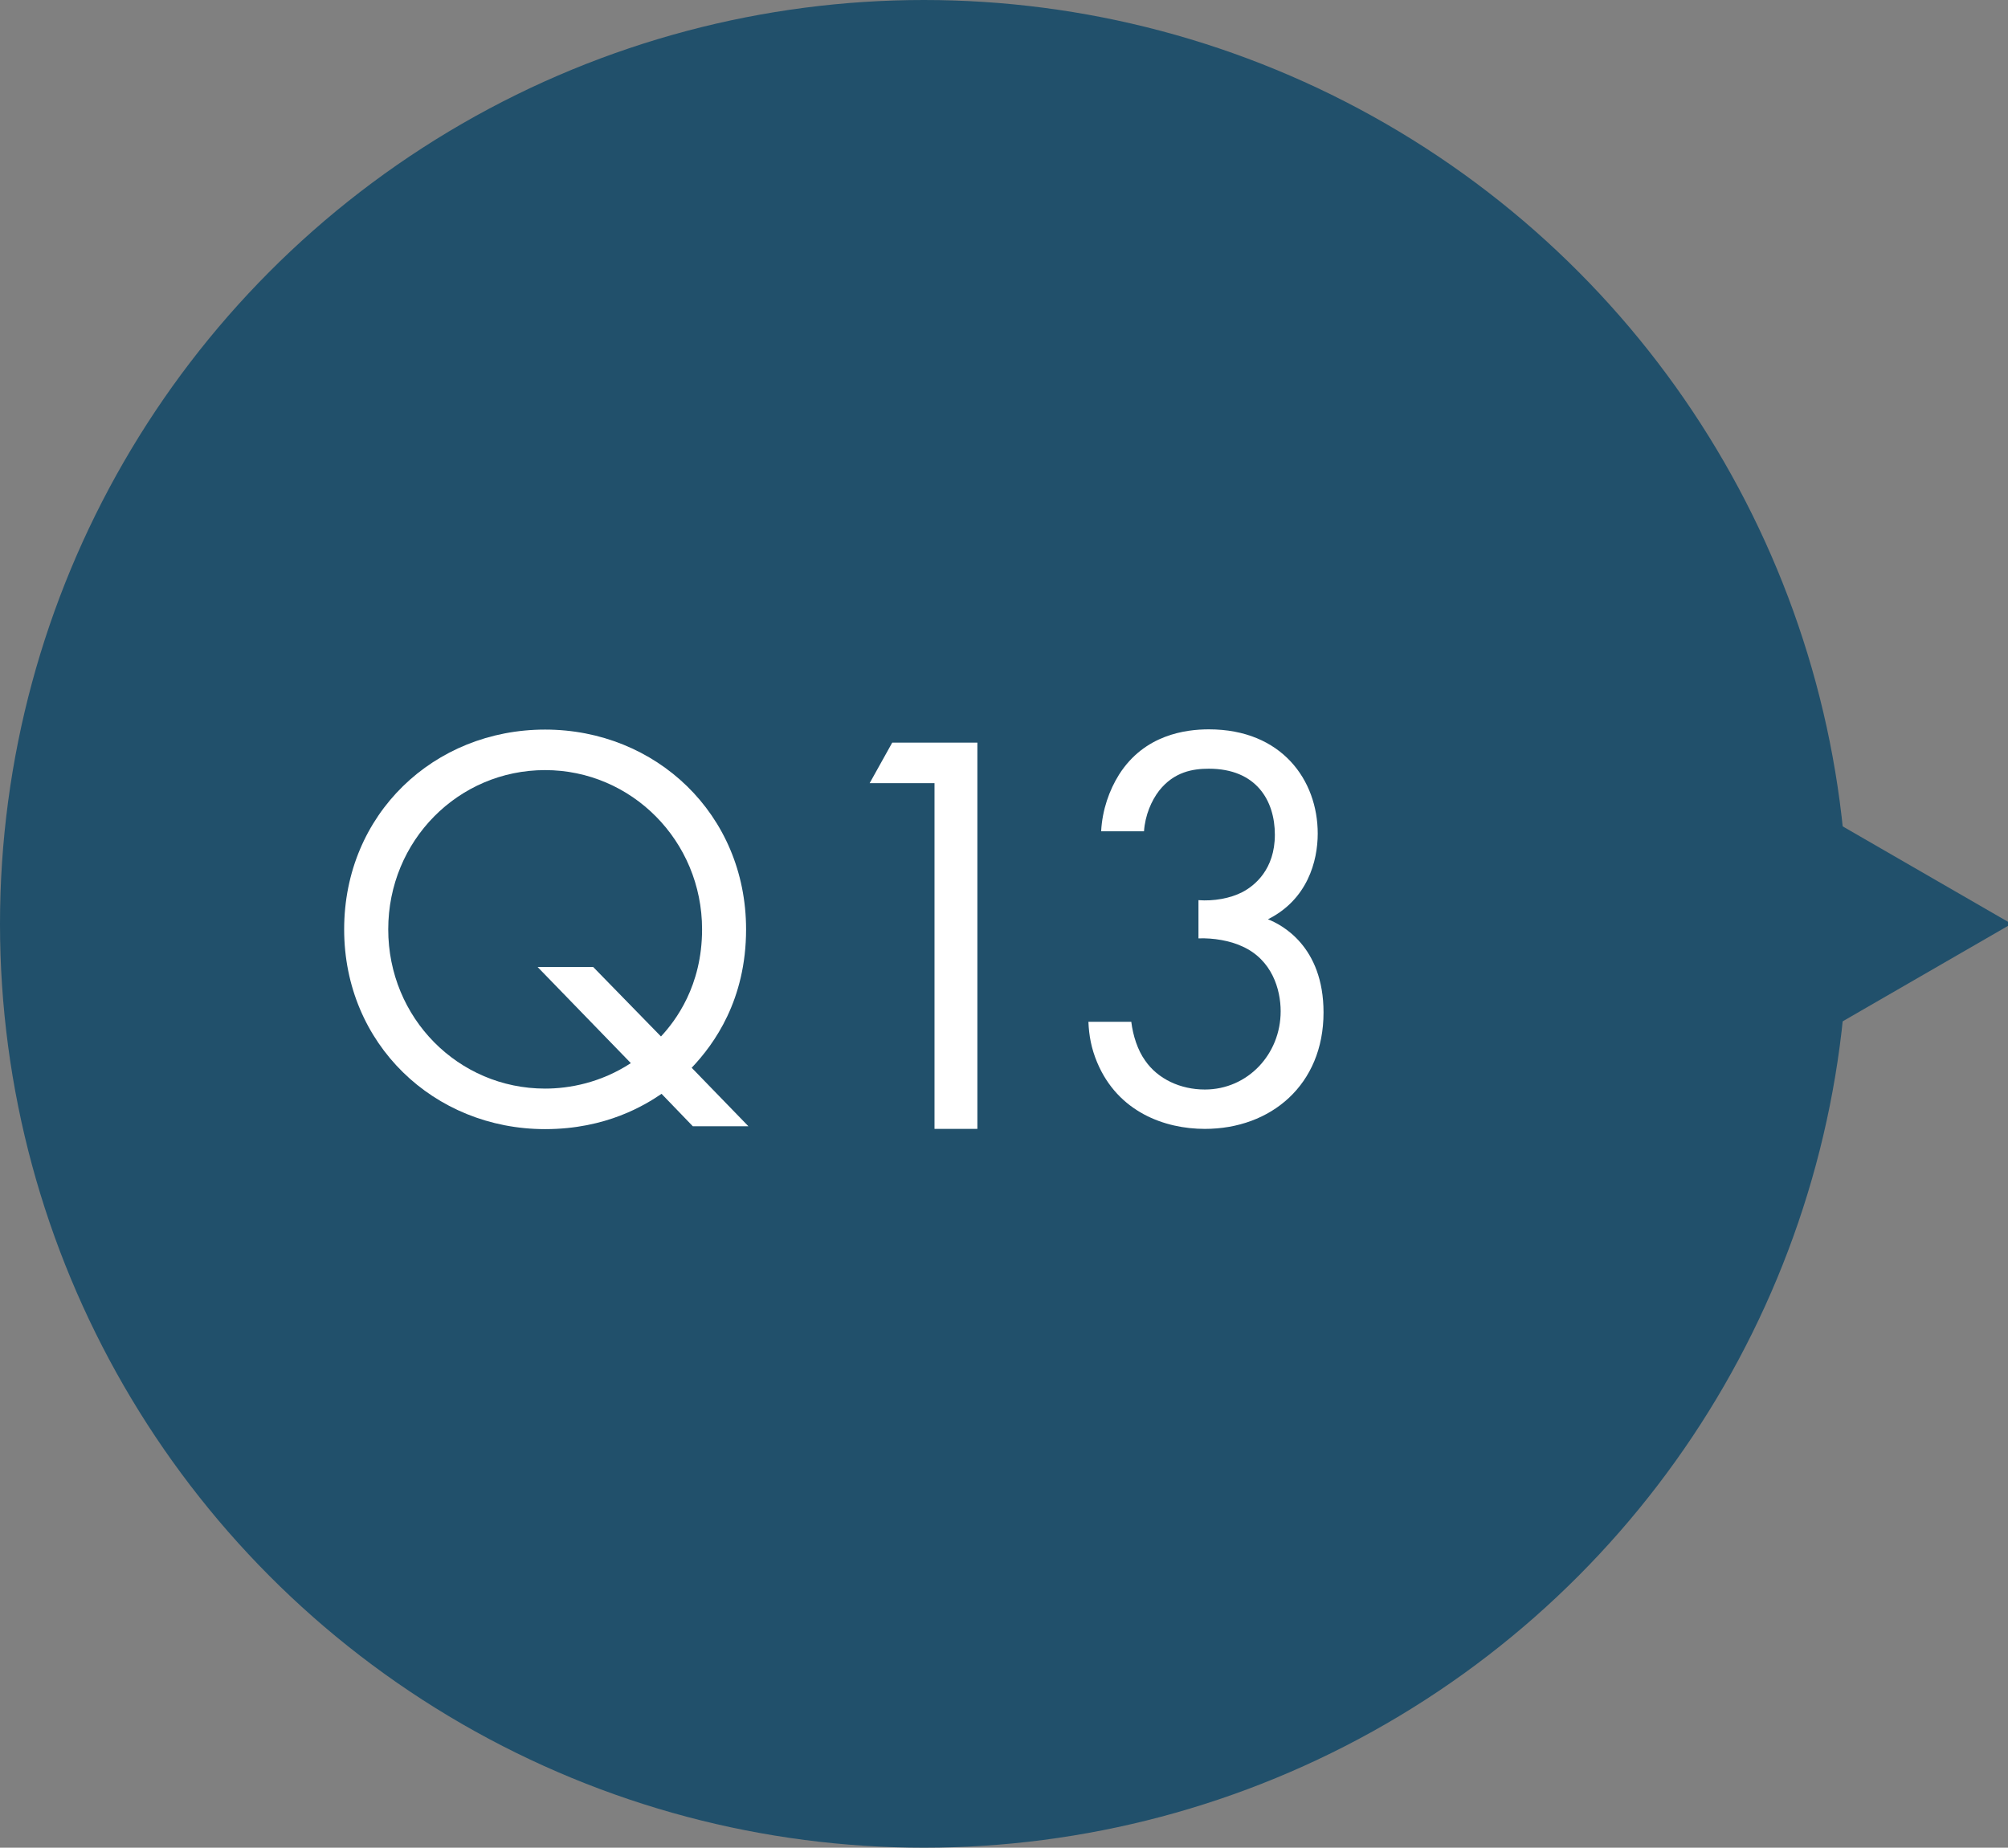
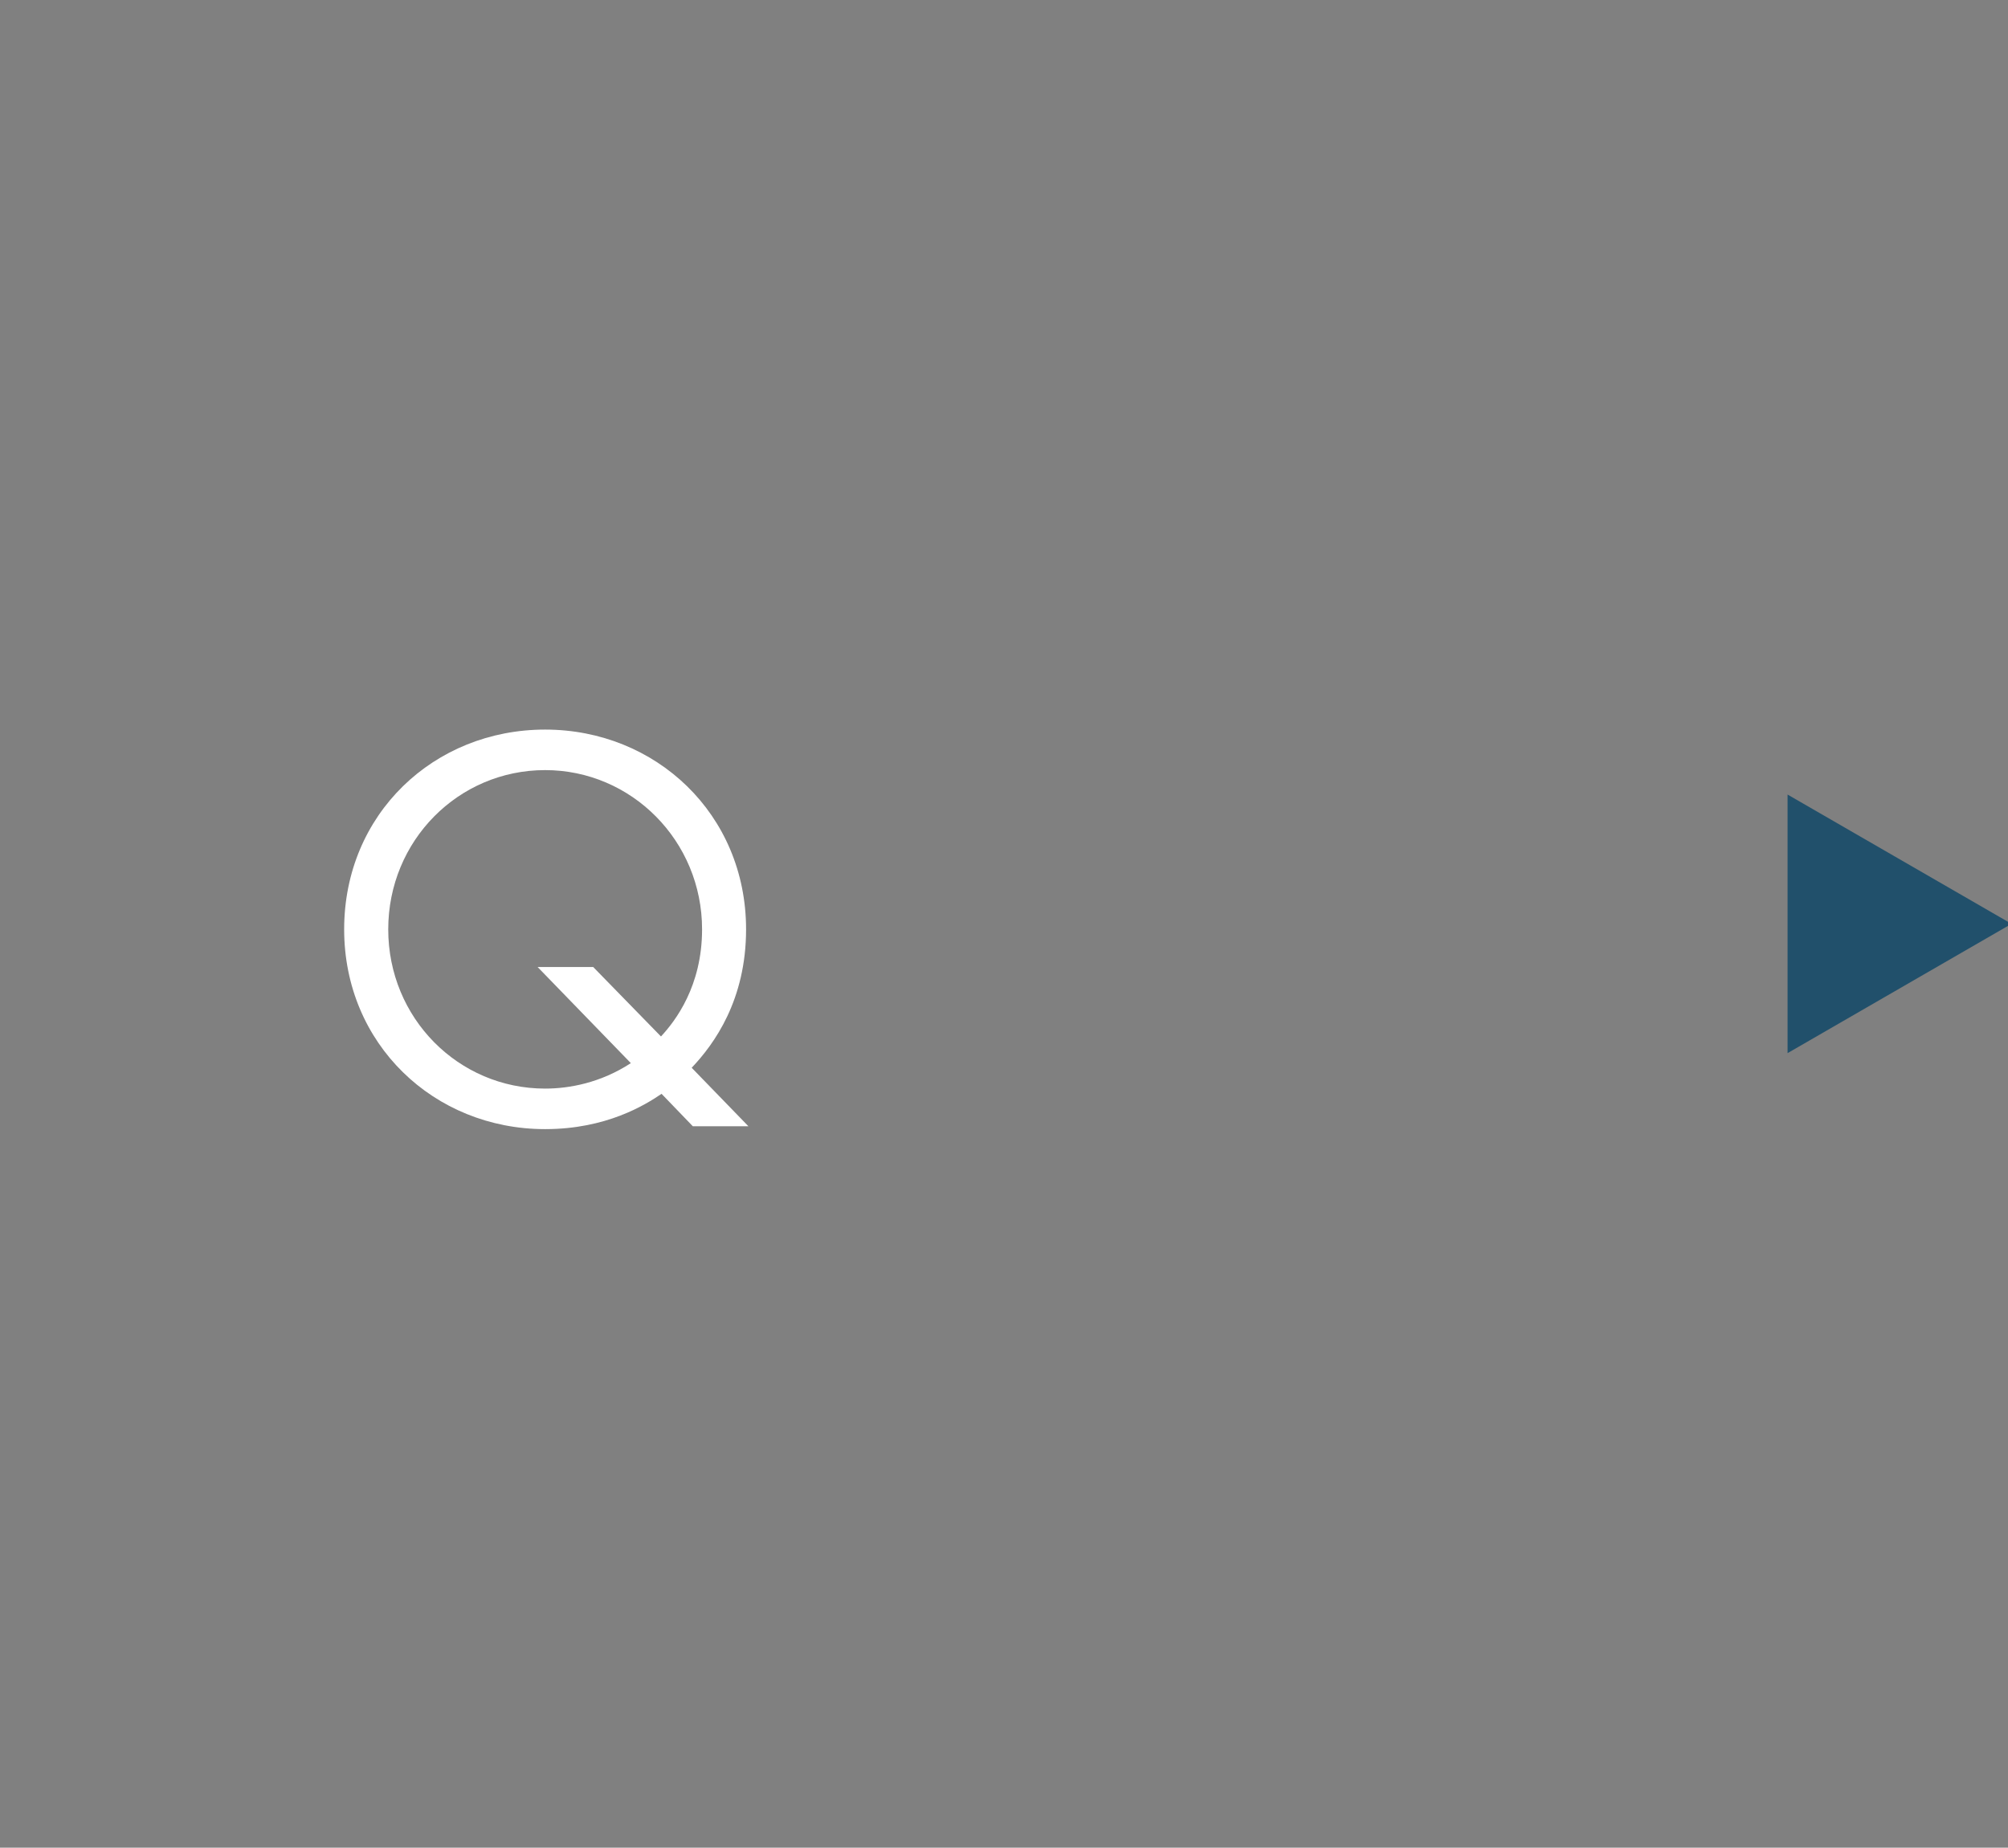
<svg xmlns="http://www.w3.org/2000/svg" id="_レイヤー_1" viewBox="0 0 163 150">
  <rect x="0" y="0" width="163" height="150" fill="#808080" stroke="none" />
  <defs>
    <style>.cls-1{fill:#21506b;}.cls-2{fill:#fff;}</style>
  </defs>
-   <circle class="cls-1" cx="75" cy="75" r="75" />
-   <path class="cls-2" d="M53.701,88.8c-1.315.893-4.467,2.865-9.451,2.865-9.026,0-16.313-6.91-16.313-16.218,0-9.356,7.286-16.218,16.313-16.218,8.98,0,16.313,6.861,16.313,16.218,0,5.736-2.584,9.307-4.415,11.237l4.605,4.748h-4.513l-2.538-2.633ZM53.655,84.143c1.177-1.269,3.336-4.088,3.336-8.696,0-7.192-5.736-12.928-12.741-12.928-7.051,0-12.735,5.736-12.735,12.928s5.684,12.928,12.735,12.928c1.975,0,4.513-.471,6.959-2.067l-7.568-7.803h4.513l5.501,5.638Z" />
-   <path class="cls-2" d="M75.859,63.58h-5.265l1.832-3.29h6.913v31.356h-3.48v-28.066Z" />
-   <path class="cls-2" d="M89.386,67.484c.092-1.74.66-3.339,1.458-4.608,2.067-3.244,5.409-3.666,7.286-3.666,5.926,0,8.837,4.137,8.837,8.461,0,2.257-.844,5.36-4.042,6.959,1.079.422,4.513,2.162,4.513,7.568,0,5.877-4.278,9.448-9.635,9.448-3.244,0-7.051-1.361-8.745-5.406-.471-1.128-.66-2.162-.706-3.29h3.48c.138,1.128.517,2.305,1.125,3.149,1.034,1.504,2.871,2.351,4.846,2.351,3.48,0,6.155-2.868,6.155-6.348,0-1.786-.706-4.183-3.101-5.265-.988-.468-2.354-.703-3.571-.657v-3.103c1.217.095,2.584-.141,3.571-.657s2.63-1.835,2.63-4.654c0-2.773-1.504-5.36-5.357-5.36-1.269,0-2.819.235-4.042,1.789-.614.798-1.131,1.972-1.223,3.29h-3.48Z" />
+   <path class="cls-2" d="M53.701,88.8c-1.315.893-4.467,2.865-9.451,2.865-9.026,0-16.313-6.91-16.313-16.218,0-9.356,7.286-16.218,16.313-16.218,8.98,0,16.313,6.861,16.313,16.218,0,5.736-2.584,9.307-4.415,11.237l4.605,4.748h-4.513l-2.538-2.633ZM53.655,84.143c1.177-1.269,3.336-4.088,3.336-8.696,0-7.192-5.736-12.928-12.741-12.928-7.051,0-12.735,5.736-12.735,12.928s5.684,12.928,12.735,12.928c1.975,0,4.513-.471,6.959-2.067l-7.568-7.803h4.513Z" />
  <polygon class="cls-1" points="163.286 75 145.107 64.504 145.107 85.496 163.286 75" />
</svg>